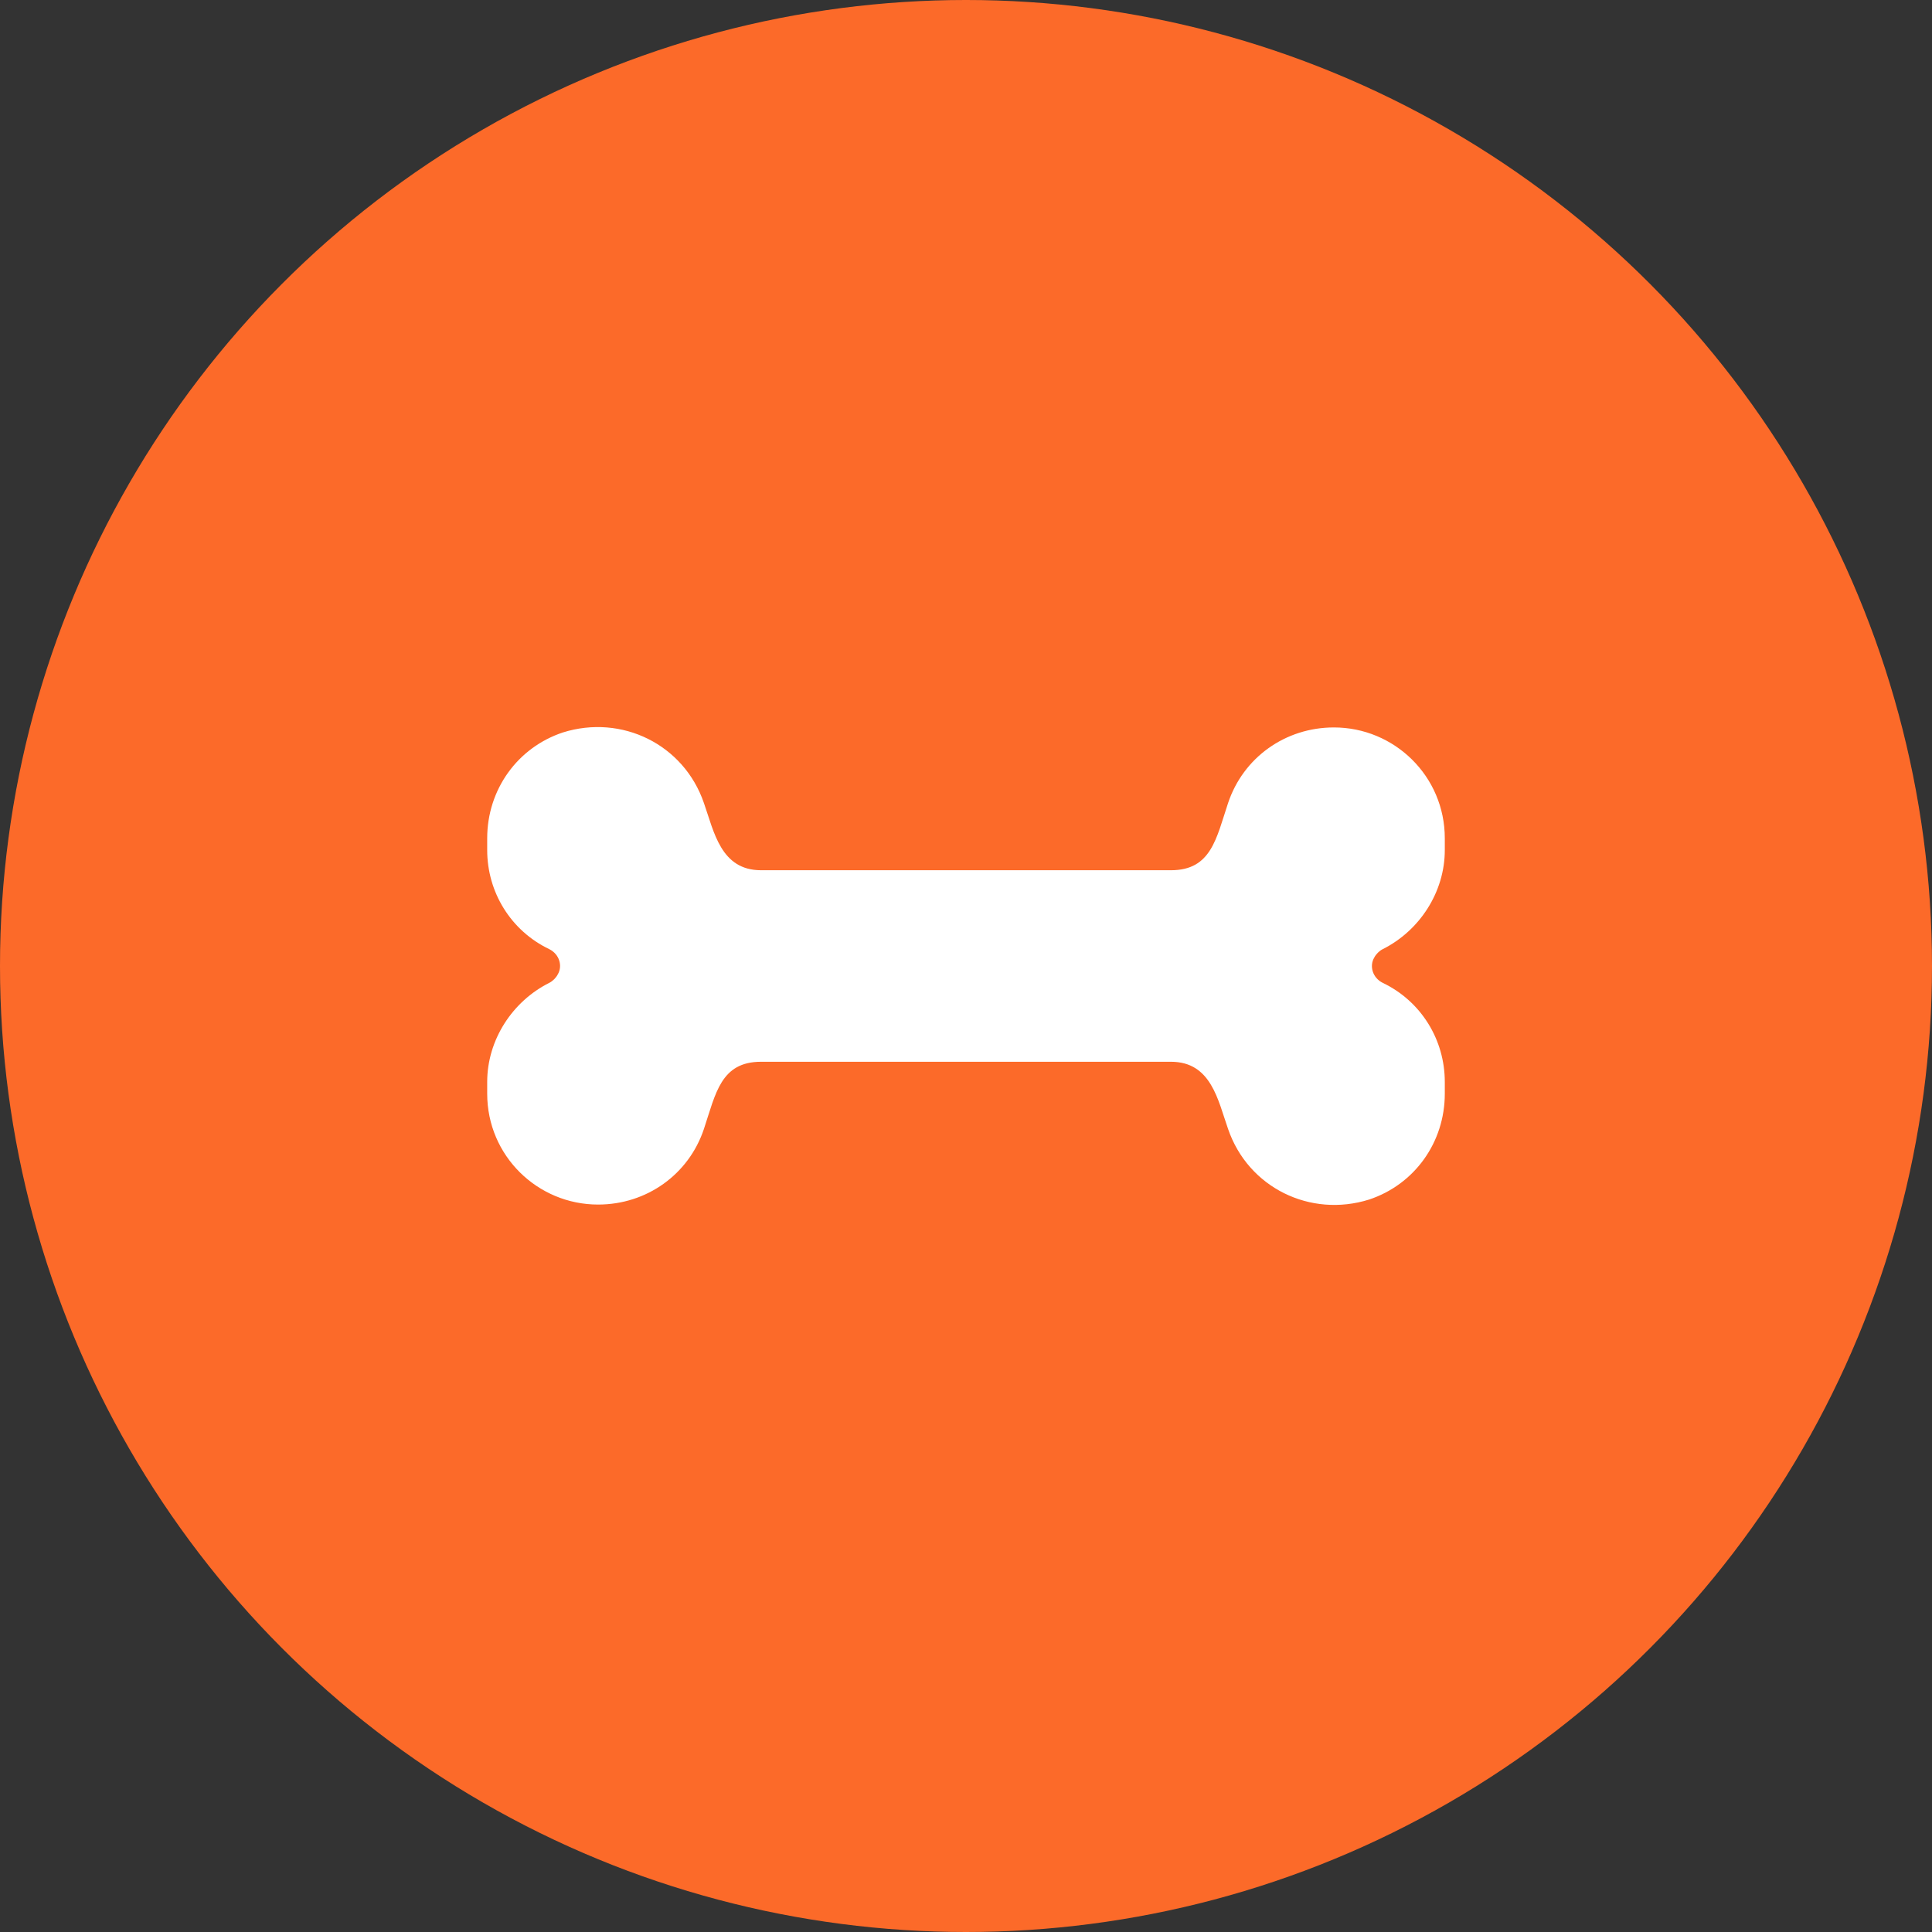
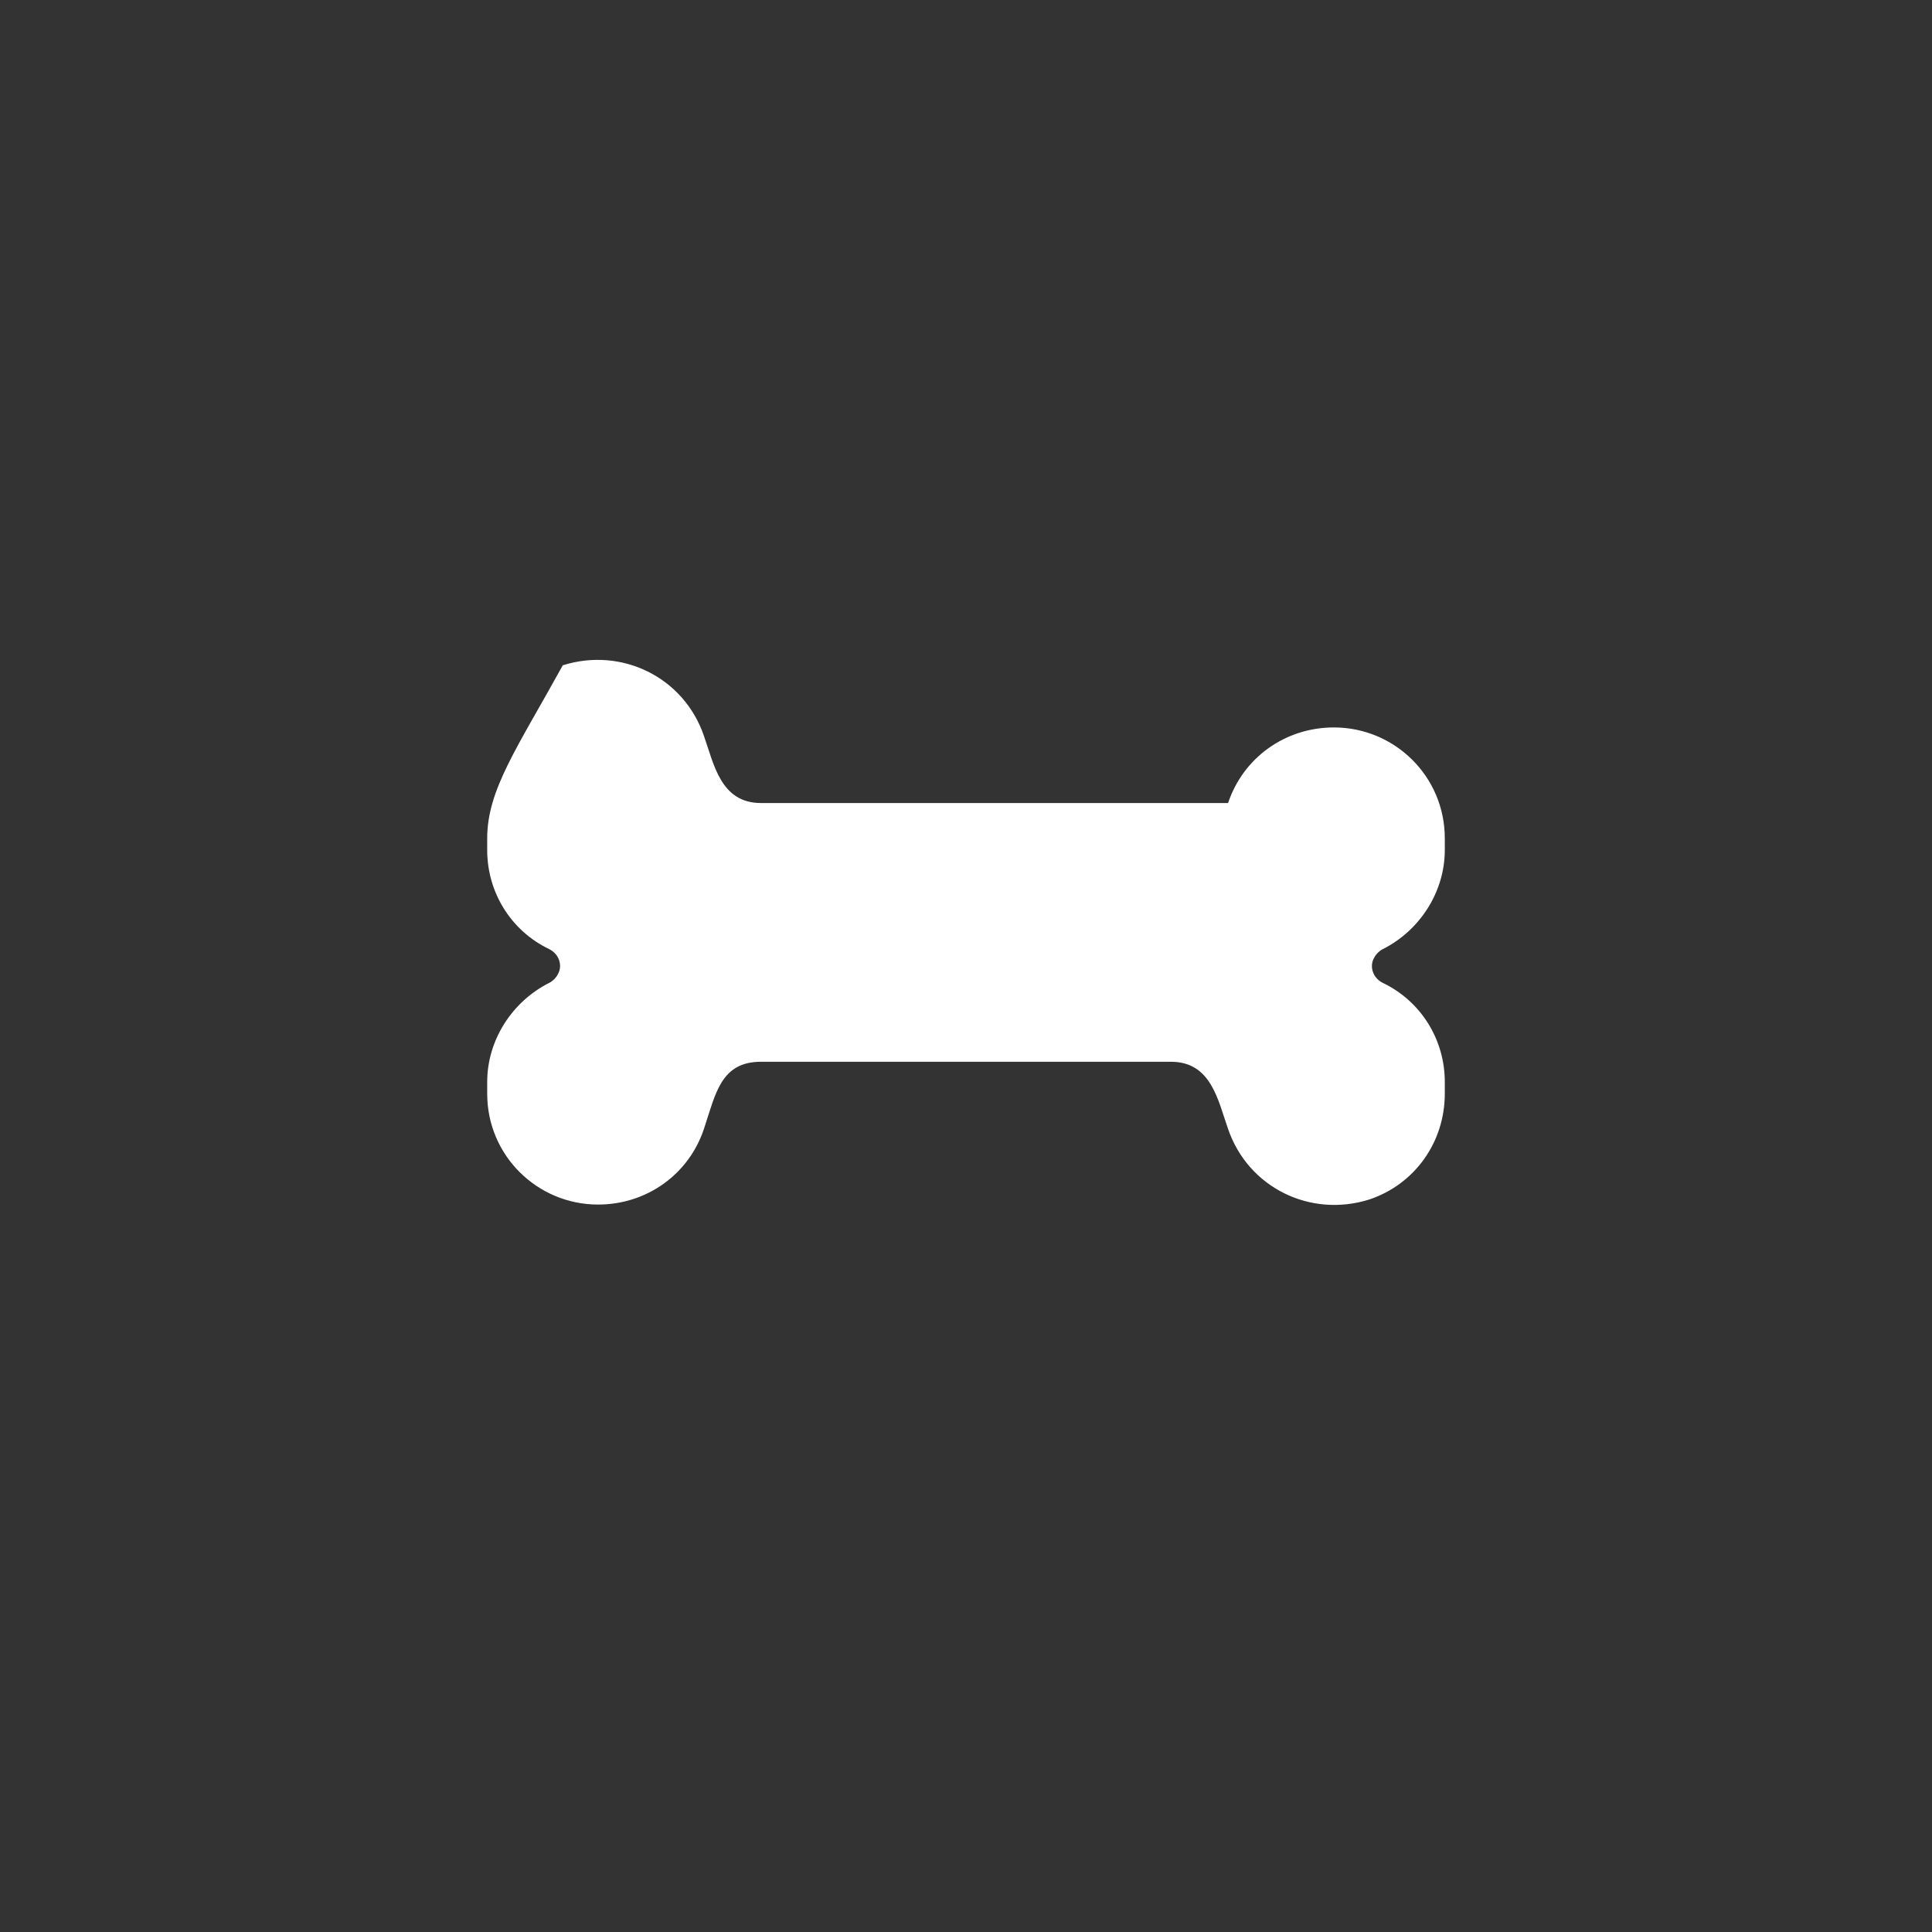
<svg xmlns="http://www.w3.org/2000/svg" version="1.1" id="Camada_1" x="0px" y="0px" viewBox="0 0 115 115" style="enable-background:new 0 0 115 115;" xml:space="preserve">
  <rect x="0" y="0" width="115" height="115" fill="#333333" stroke="none" />
  <style type="text/css">
	.st0{fill:#FC6A29;}
	.st1{fill:#FFFFFF;}
</style>
-   <circle id="Elipse_62" class="st0" cx="57.5" cy="57.5" r="57.5" />
-   <path id="Icon_awesome-bone" class="st1" d="M82.3,56.5c2.2-1.1,3.7-3.4,3.7-5.9v-0.7c0-3.7-3-6.6-6.6-6.6c-2.9,0-5.4,1.8-6.3,4.5  c-0.7,2.1-1,4-3.4,4H45.3c-2.4,0-2.8-2.3-3.4-4c-1.2-3.5-4.9-5.3-8.4-4.2C30.8,44.5,29,47,29,49.9v0.7c0,2.5,1.4,4.8,3.7,5.9  c0.6,0.3,0.8,1,0.5,1.5c-0.1,0.2-0.3,0.4-0.5,0.5c-2.2,1.1-3.7,3.4-3.7,5.9v0.7c0,3.7,3,6.6,6.6,6.6c2.9,0,5.4-1.8,6.3-4.5  c0.7-2.1,1-4,3.4-4h24.4c2.4,0,2.8,2.3,3.4,4c1.2,3.5,4.9,5.3,8.4,4.2c2.7-0.9,4.5-3.4,4.5-6.3v-0.7c0-2.5-1.4-4.8-3.7-5.9  c-0.6-0.3-0.8-1-0.5-1.5C81.9,56.8,82.1,56.6,82.3,56.5z" />
+   <path id="Icon_awesome-bone" class="st1" d="M82.3,56.5c2.2-1.1,3.7-3.4,3.7-5.9v-0.7c0-3.7-3-6.6-6.6-6.6c-2.9,0-5.4,1.8-6.3,4.5  H45.3c-2.4,0-2.8-2.3-3.4-4c-1.2-3.5-4.9-5.3-8.4-4.2C30.8,44.5,29,47,29,49.9v0.7c0,2.5,1.4,4.8,3.7,5.9  c0.6,0.3,0.8,1,0.5,1.5c-0.1,0.2-0.3,0.4-0.5,0.5c-2.2,1.1-3.7,3.4-3.7,5.9v0.7c0,3.7,3,6.6,6.6,6.6c2.9,0,5.4-1.8,6.3-4.5  c0.7-2.1,1-4,3.4-4h24.4c2.4,0,2.8,2.3,3.4,4c1.2,3.5,4.9,5.3,8.4,4.2c2.7-0.9,4.5-3.4,4.5-6.3v-0.7c0-2.5-1.4-4.8-3.7-5.9  c-0.6-0.3-0.8-1-0.5-1.5C81.9,56.8,82.1,56.6,82.3,56.5z" />
</svg>